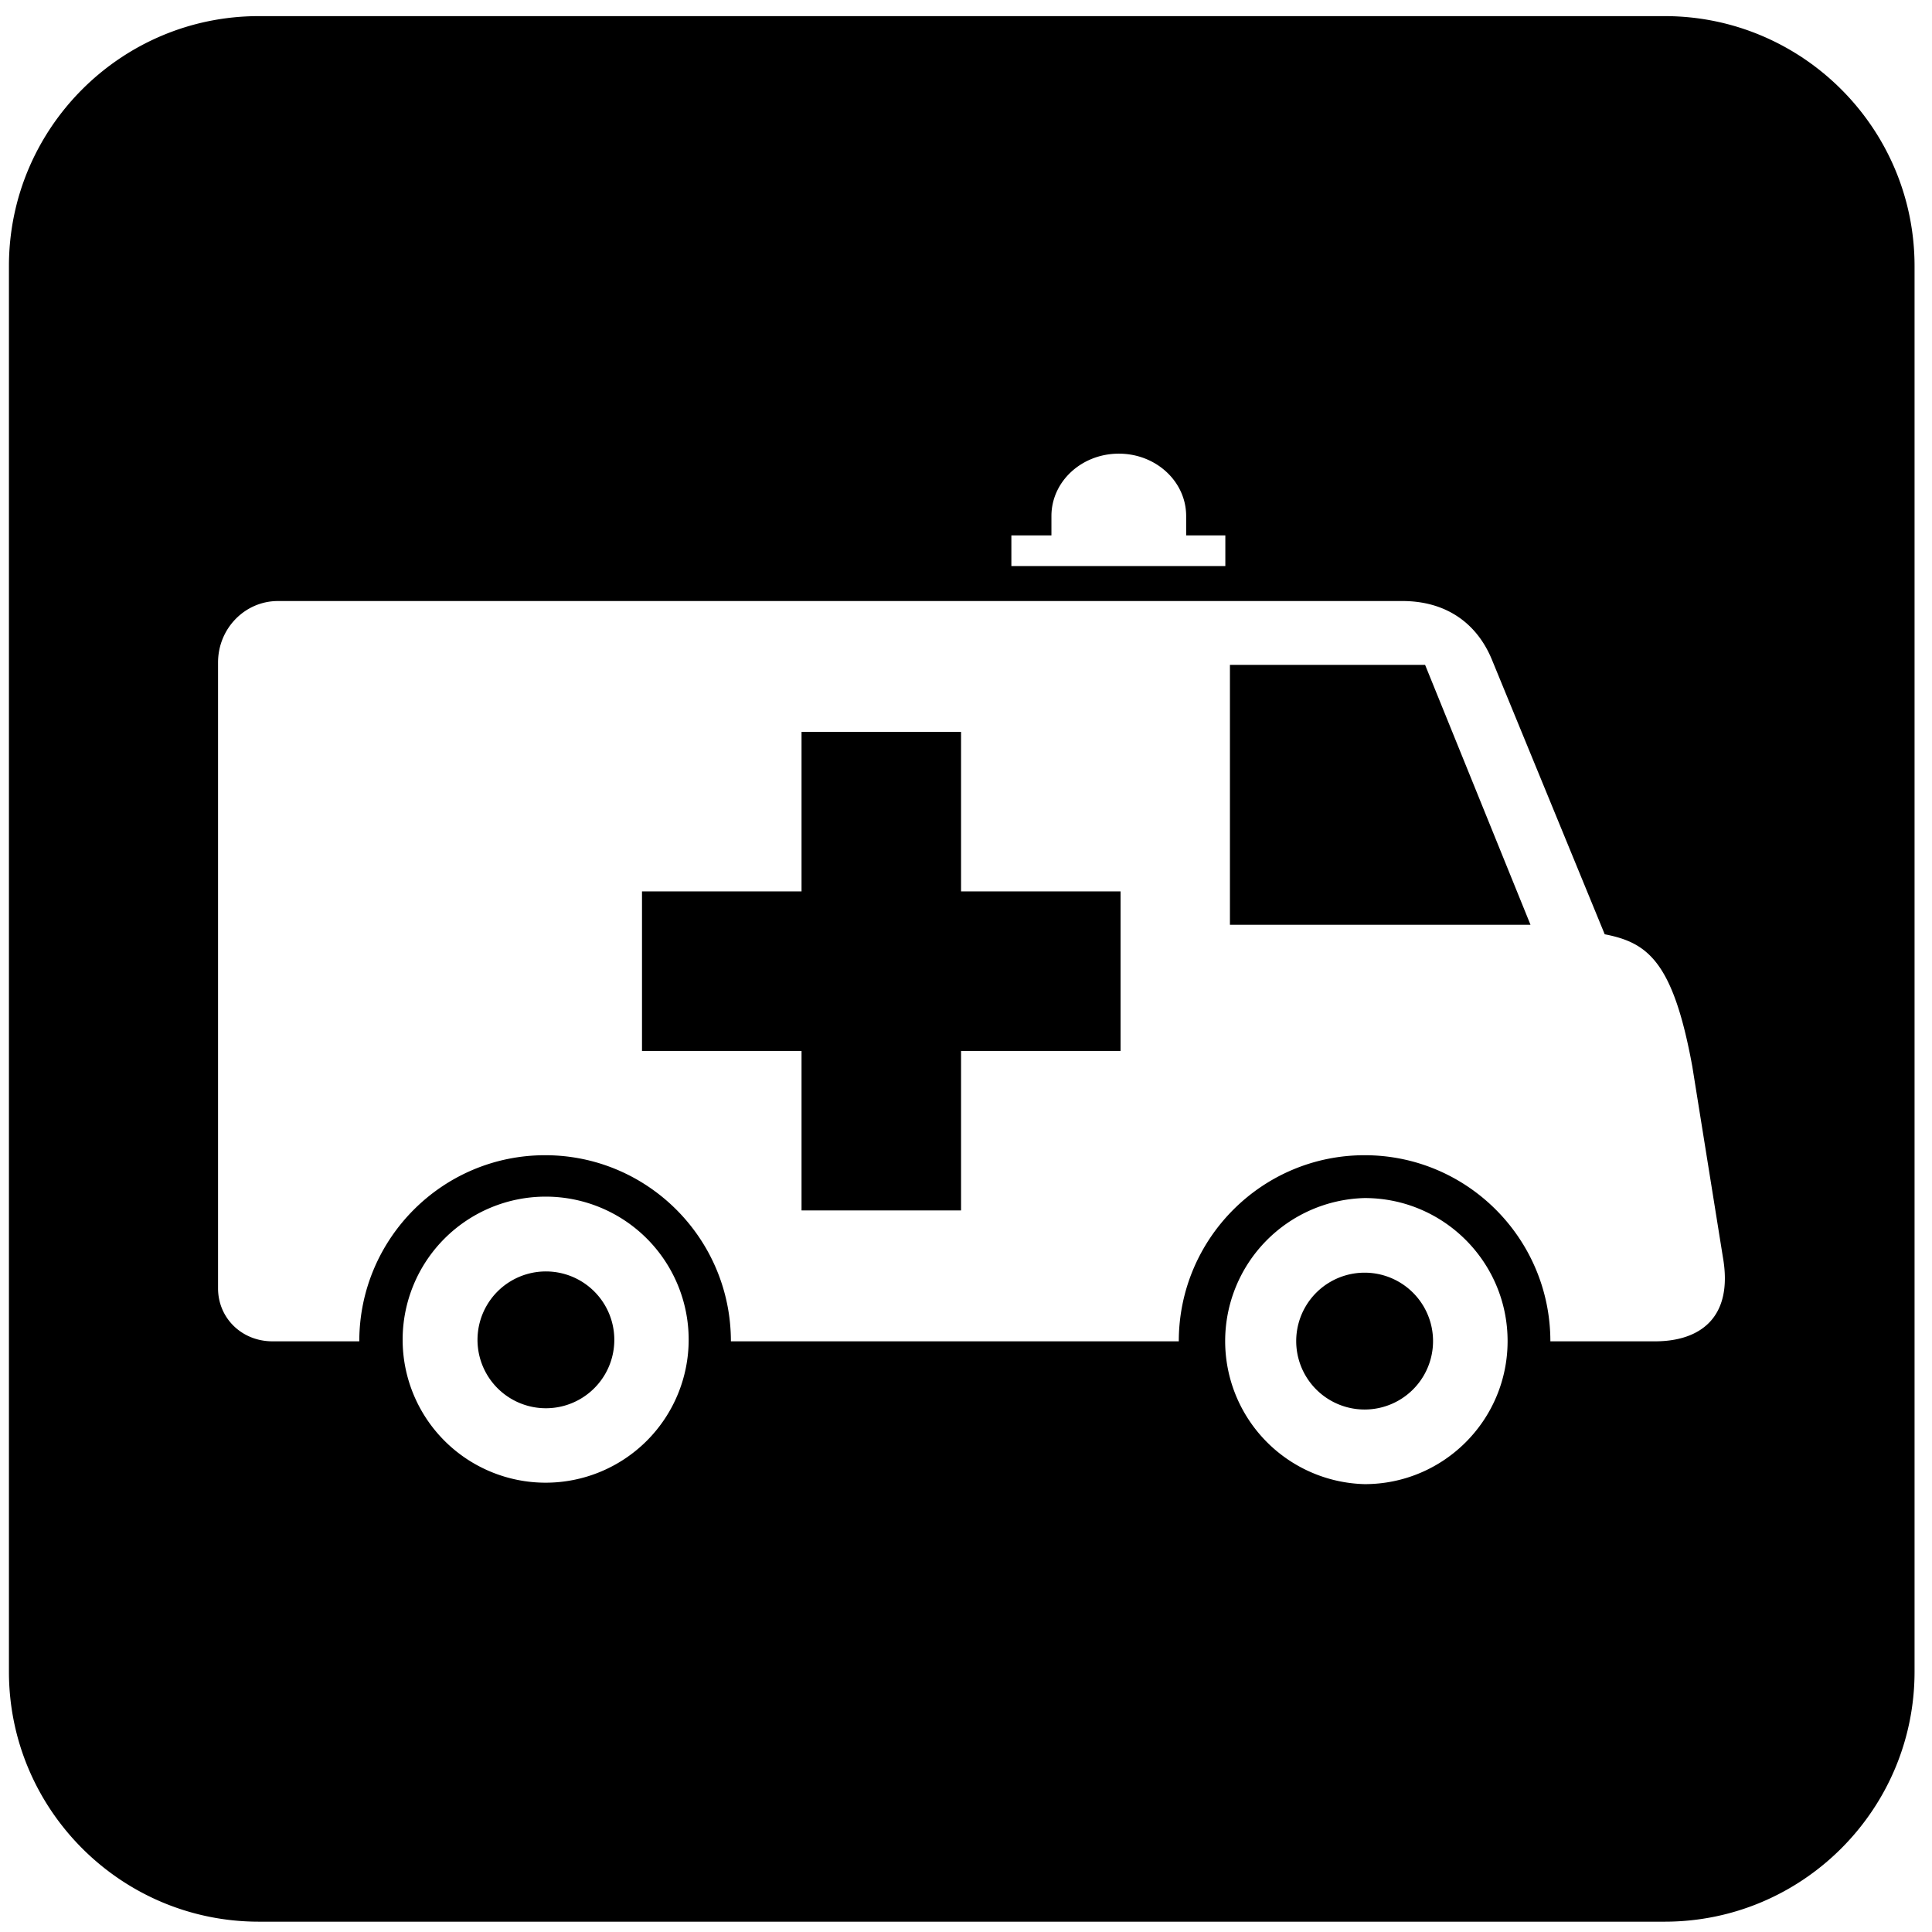
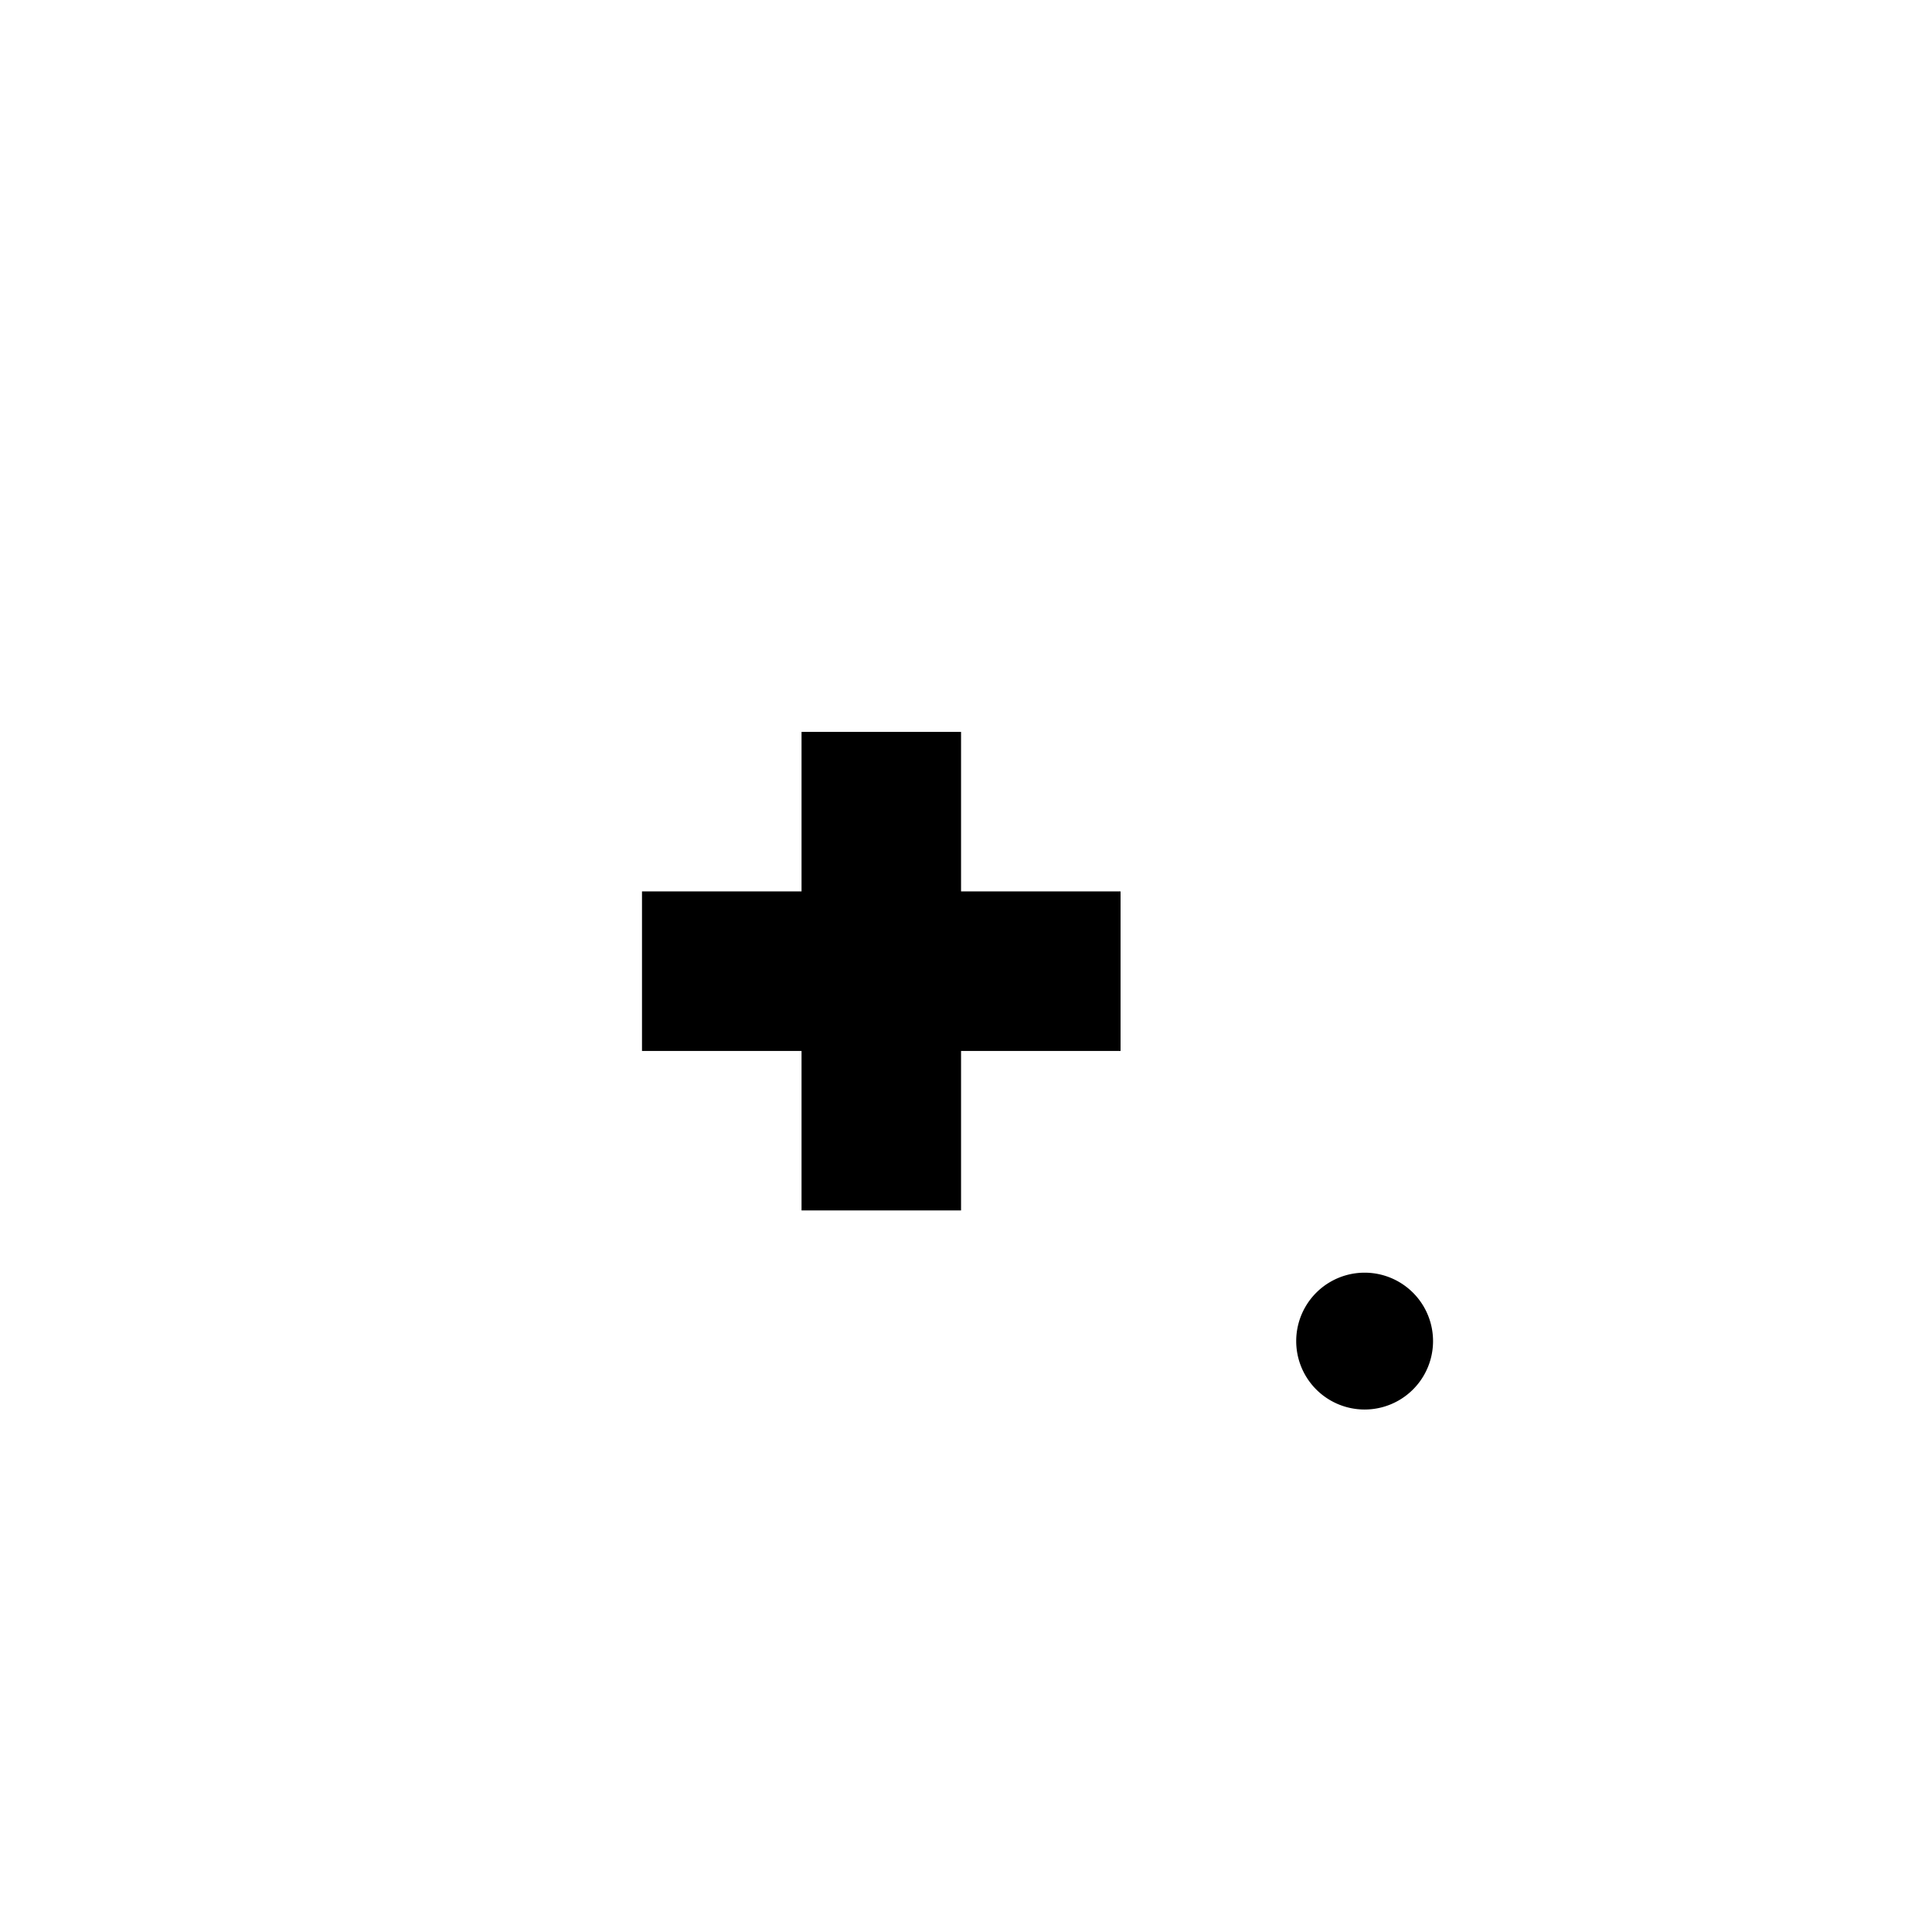
<svg xmlns="http://www.w3.org/2000/svg" width="800px" height="800px" viewBox="0 0 64 64" aria-hidden="true" role="img" class="iconify iconify--medical-icon" preserveAspectRatio="xMidYMid meet">
  <path d="M45.205 42.159a2.265 2.265 0 1 0 0 4.533a2.266 2.266 0 0 0 0-4.533z" fill="#000000" />
-   <path d="M18.085 42.118a2.266 2.266 0 1 0-.002 4.532a2.266 2.266 0 0 0 .002-4.532z" fill="#000000" />
  <path d="M31.836 24.245h-5.284v5.284h-5.285v5.285h5.285v5.283h5.284v-5.283h5.284v-5.285h-5.284z" fill="#000000" />
-   <path d="M55.145.534H8.572C4.008.534.296 4.247.296 8.812v46.567c0 4.565 3.713 8.279 8.276 8.279h46.573c4.564 0 8.277-3.713 8.277-8.279V8.812c0-4.564-3.713-8.278-8.277-8.278zM33.504 17.736h1.326v-.642c0-1.142.998-2.066 2.233-2.066c1.233 0 2.23.924 2.23 2.066v.642h1.298v1.015h-7.088v-1.015zm-15.429 31.38a4.737 4.737 0 0 1-4.737-4.737a4.74 4.74 0 0 1 4.737-4.739a4.737 4.737 0 1 1 0 9.476zm27.131.048a4.74 4.74 0 0 1 0-9.477c2.615 0 4.735 2.121 4.735 4.738s-2.119 4.739-4.735 4.739zm9.624-4.731h-3.472c0-3.399-2.754-6.165-6.153-6.165c-3.4 0-6.156 2.766-6.156 6.165H24.212c0-3.399-2.755-6.165-6.154-6.165c-3.401 0-6.156 2.766-6.156 6.165H9.025c-1.013 0-1.802-.767-1.802-1.757V21.947c0-1.129.891-2.037 1.984-2.037h37.249c1.416 0 2.451.703 2.962 1.934l3.74 9.105c1.415.276 2.263.887 2.902 4.38l1.011 6.304c.364 2.052-.795 2.8-2.241 2.8z" fill="#000000" />
-   <path d="M40.743 22.024v8.611H50.7l-3.492-8.611z" fill="#000000" />
</svg>